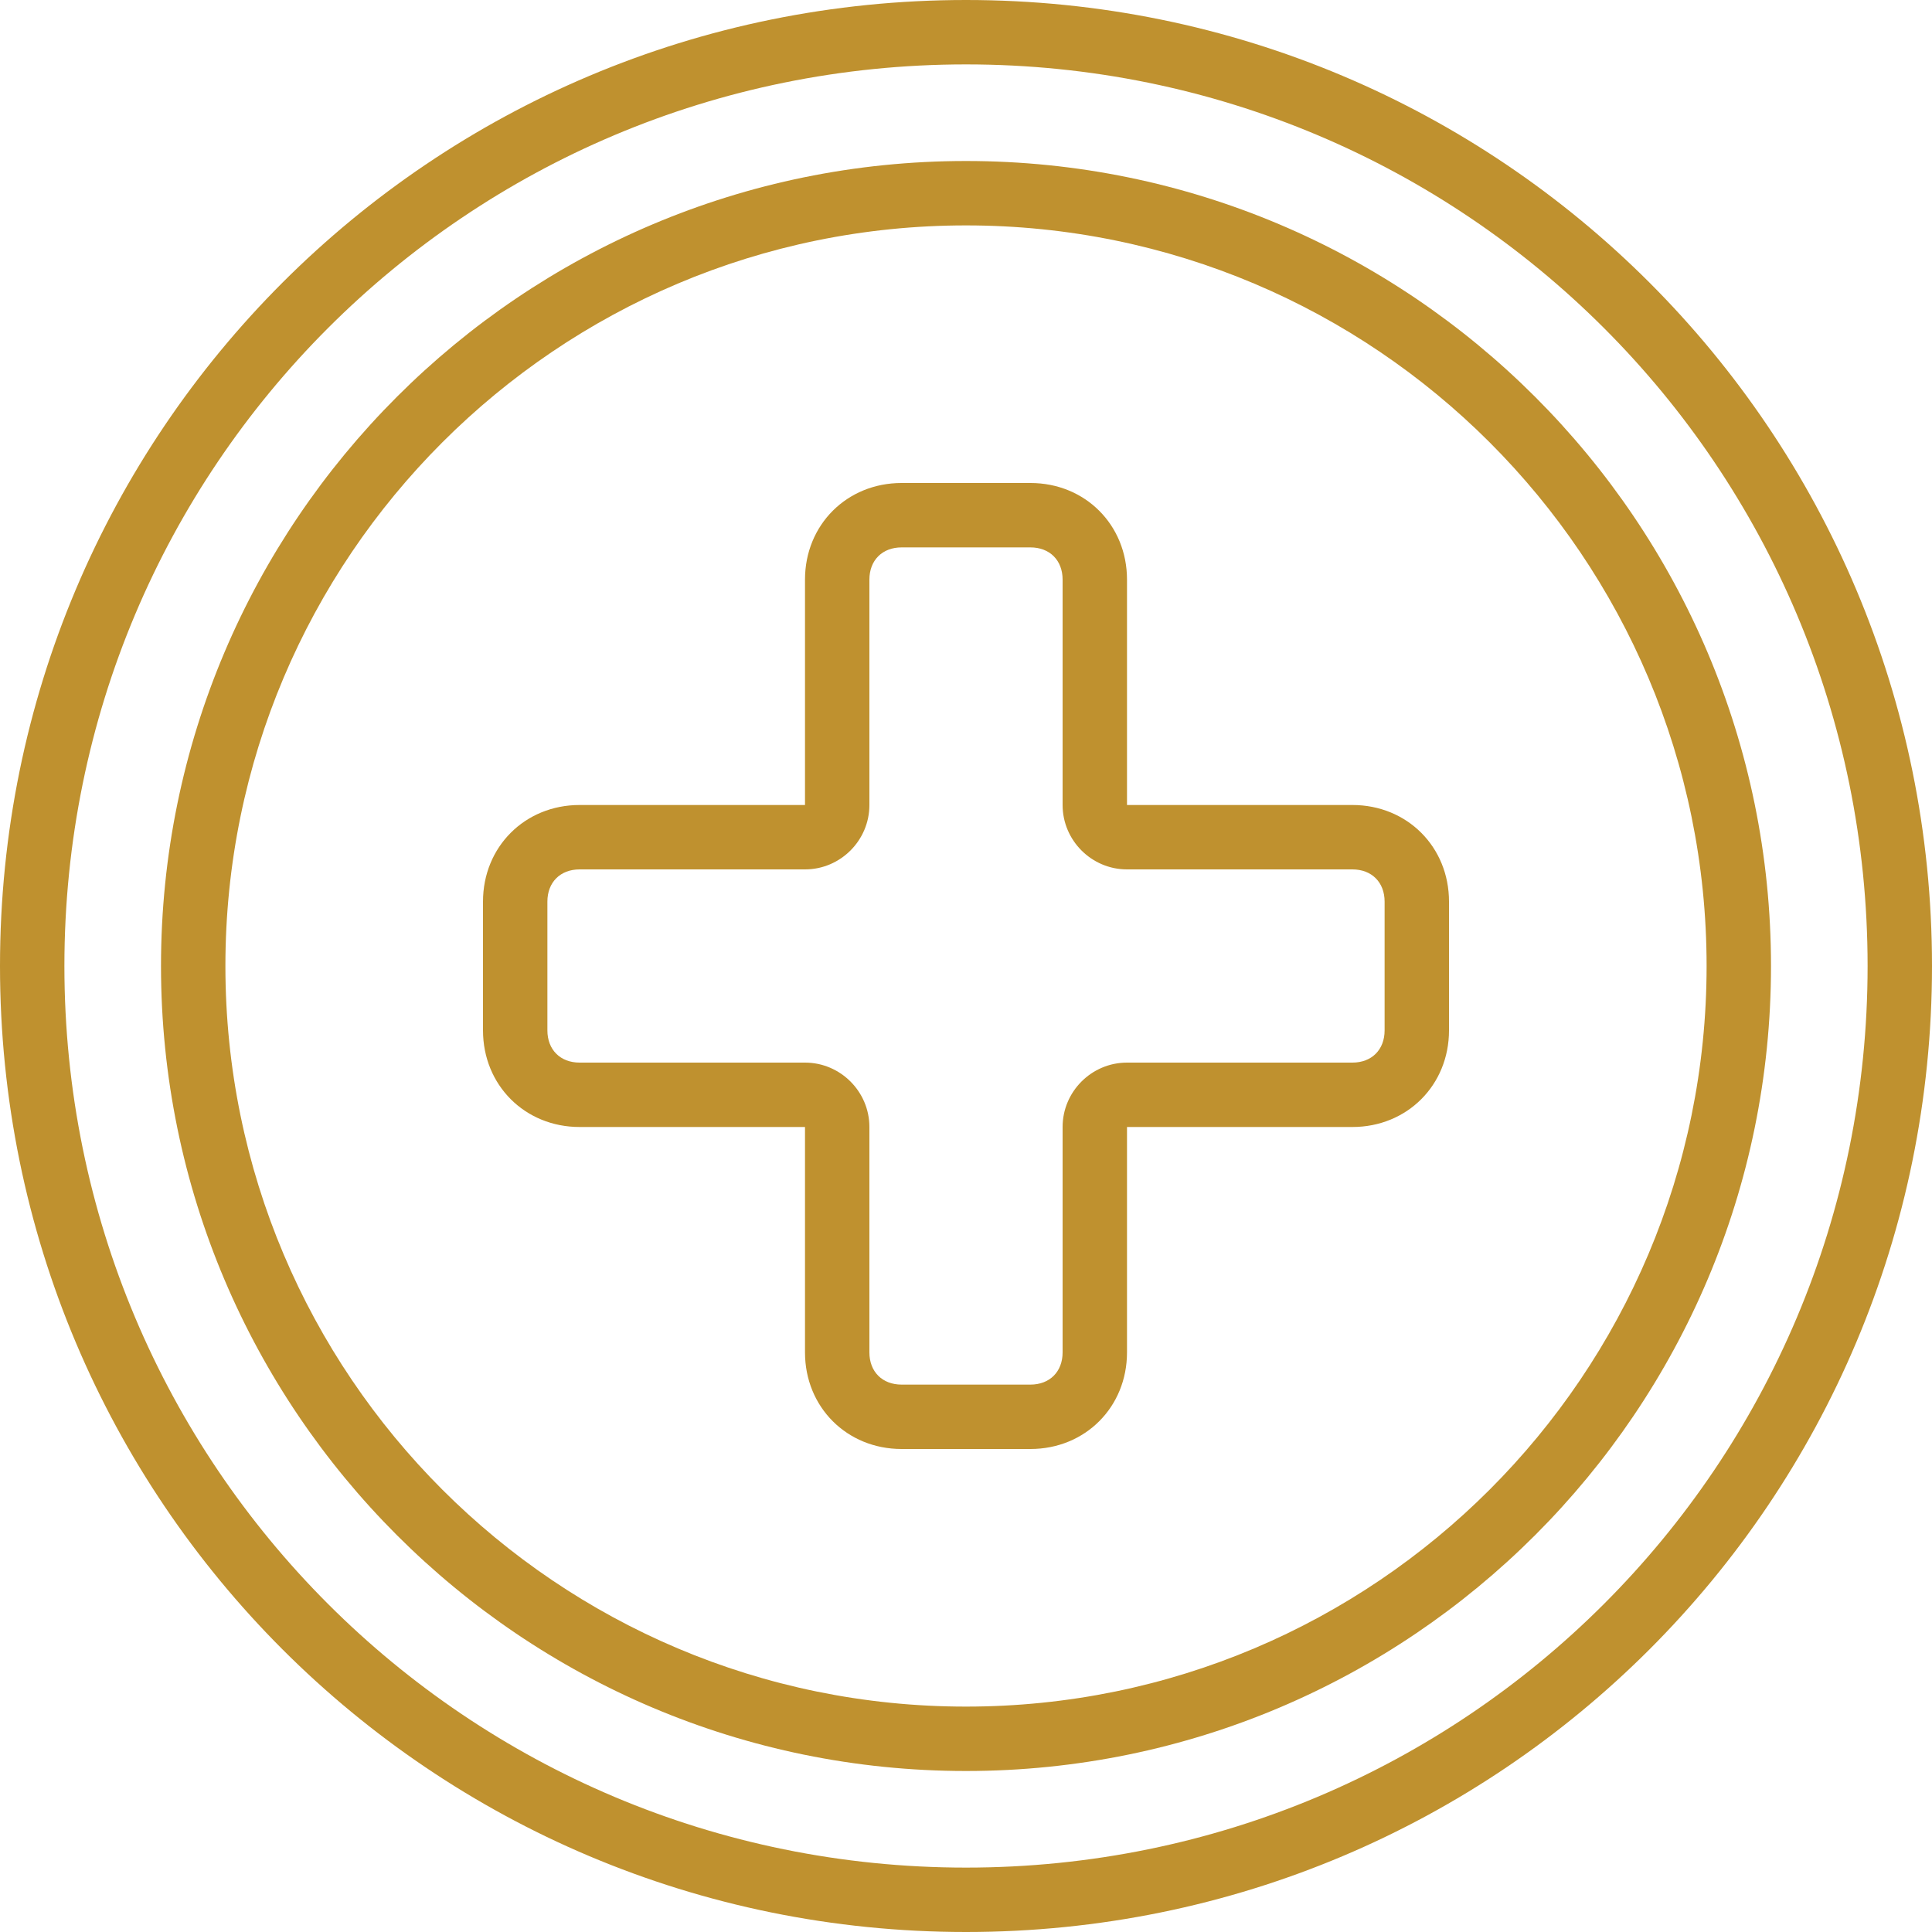
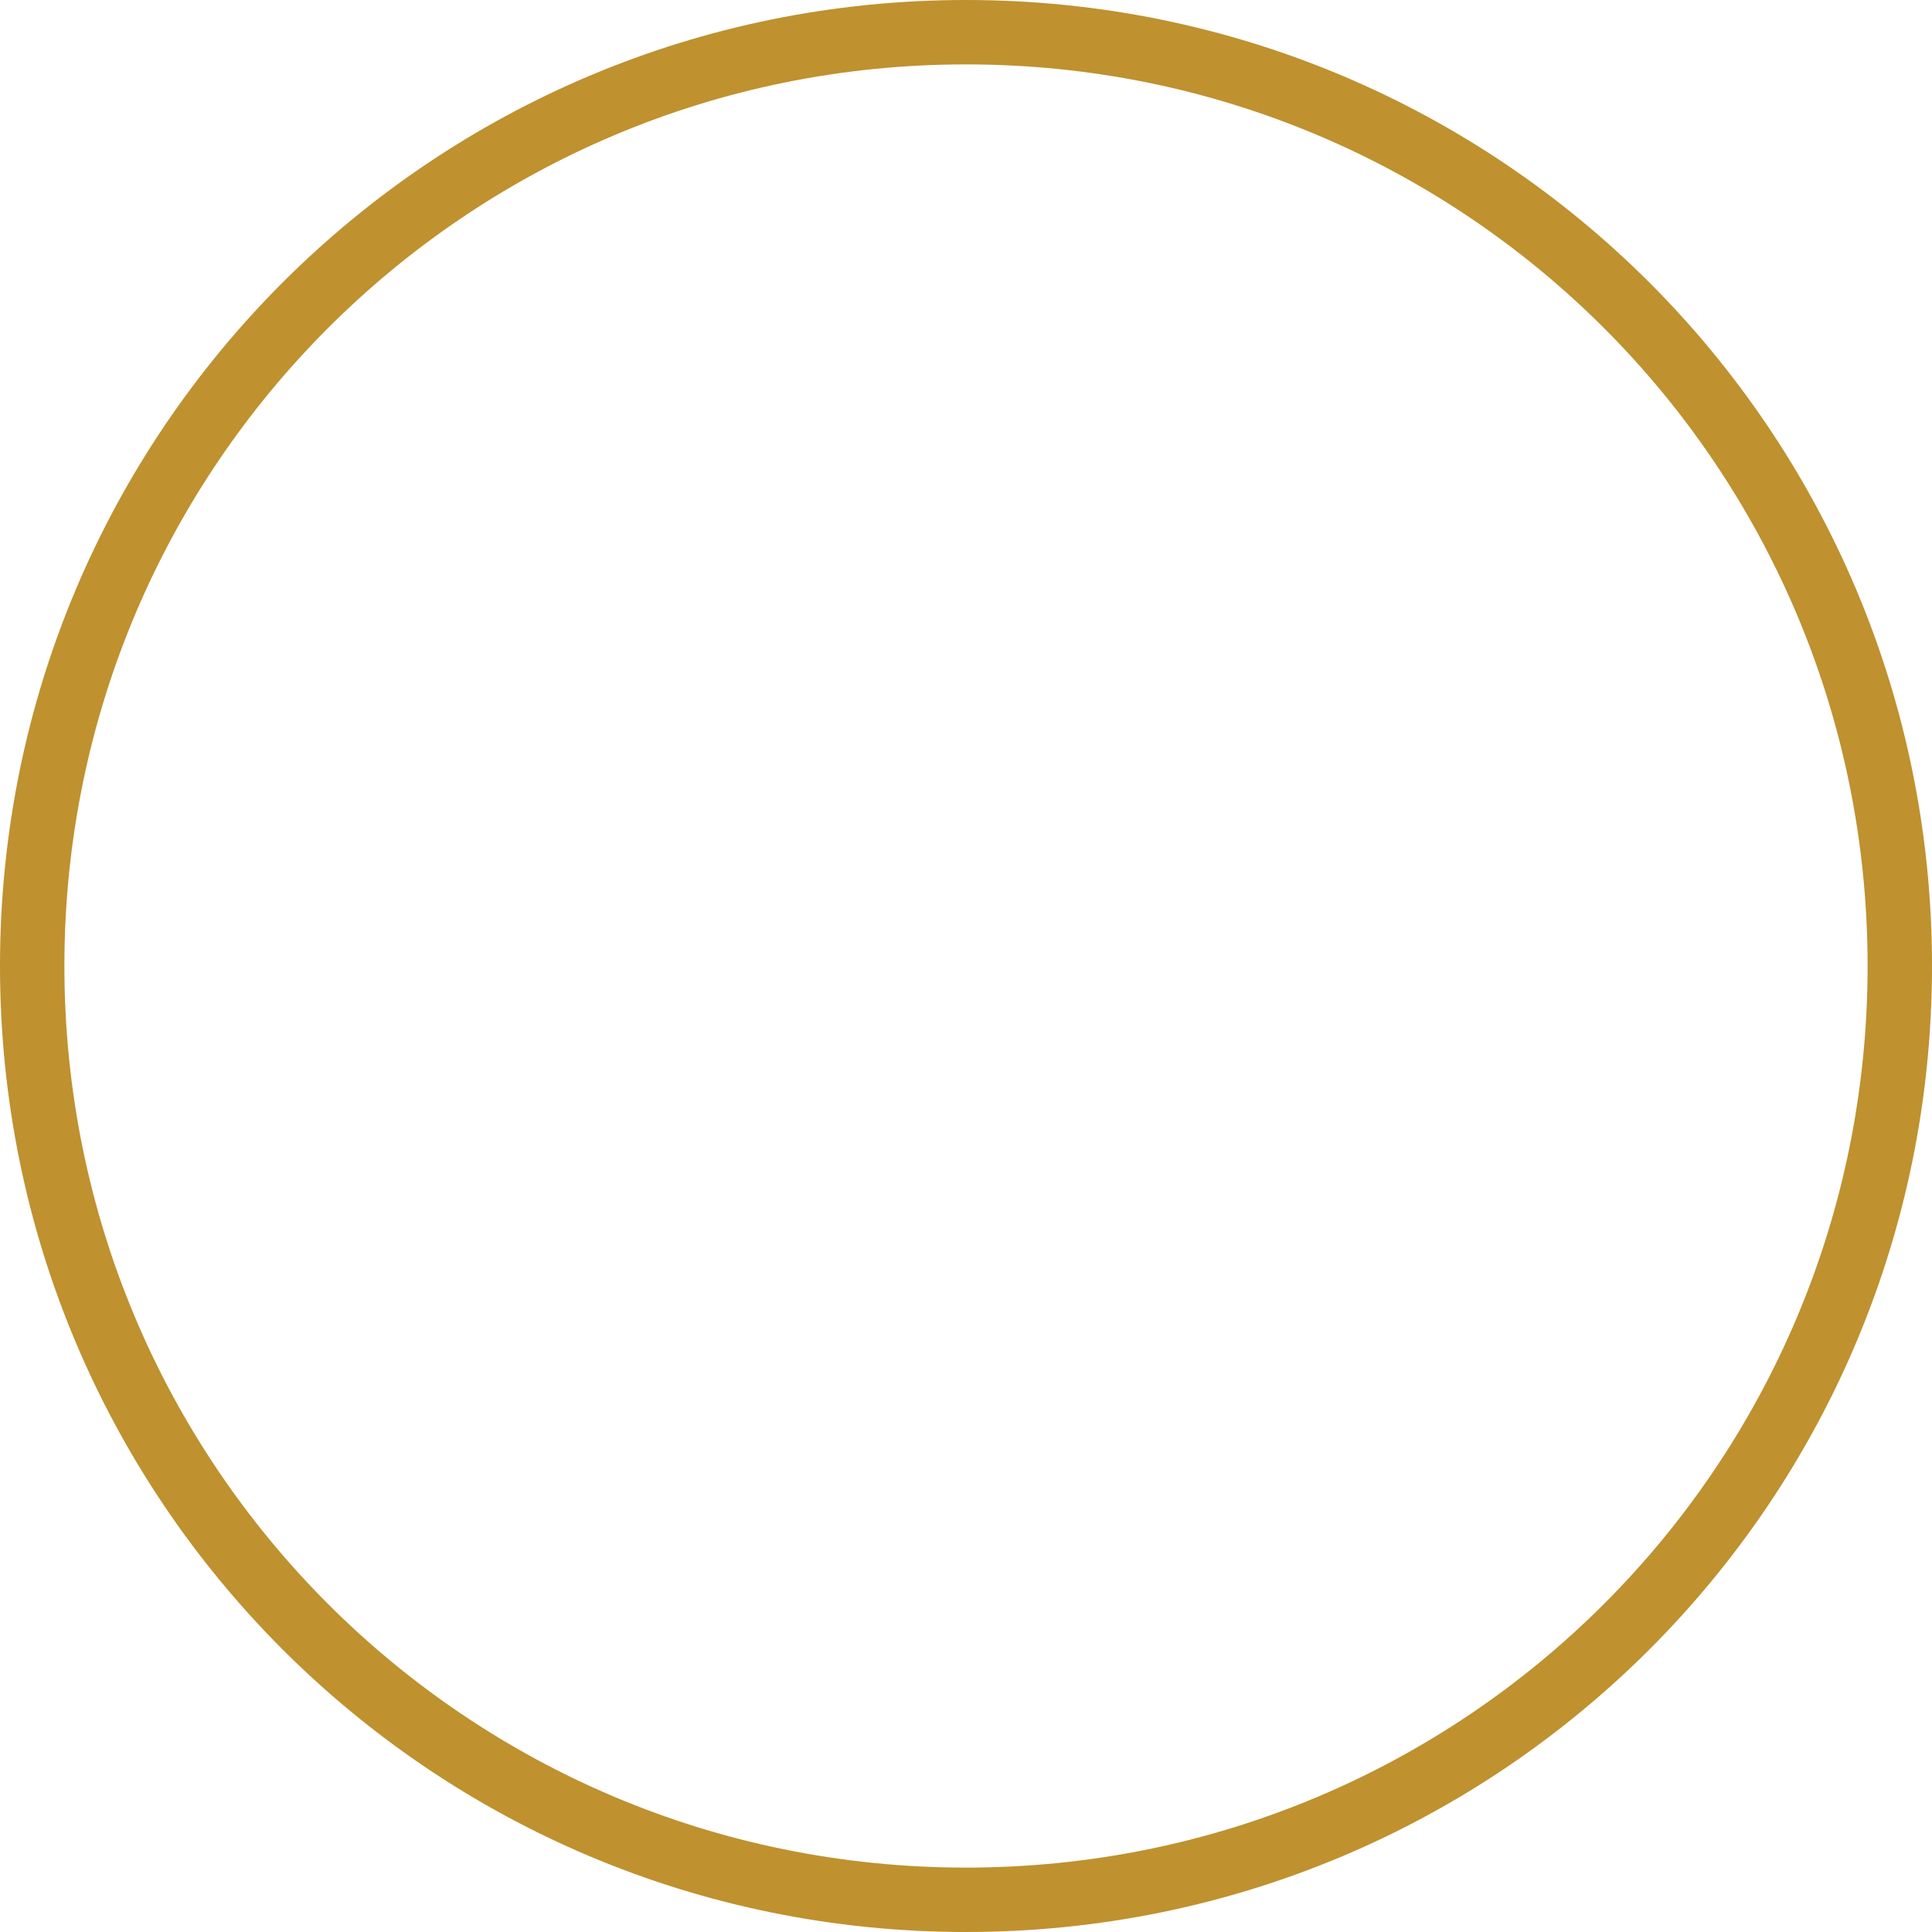
<svg xmlns="http://www.w3.org/2000/svg" id="Layer_1" data-name="Layer 1" version="1.1" viewBox="0 0 60 60">
  <defs>
    <style>
      .cls-1 {
        fill: #bf912f;
        stroke-width: 0px;
      }
    </style>
  </defs>
  <g id="Page-1">
    <g id="_010---Hospital" data-name="010---Hospital">
      <path id="Shape" class="cls-1" d="M30,60c16.6,0,30-13.4,30-30S46.6,0,30,0,0,13.4,0,30c0,16.6,13.4,30,30,30ZM30,2c15.5,0,28,12.5,28,28s-12.5,28-28,28S2,45.5,2,30c0-15.5,12.5-28,28-28Z" />
-       <path id="Shape-2" data-name="Shape" class="cls-1" d="M30,55c13.8,0,25-11.2,25-25S43.8,5,30,5,5,16.2,5,30c0,13.8,11.2,25,25,25ZM30,7c12.7,0,23,10.3,23,23s-10.3,23-23,23S7,42.7,7,30c0-12.7,10.3-23,23-23Z" />
-       <path id="Shape-3" data-name="Shape" class="cls-1" d="M18,35h7v7c0,1.7,1.3,3,3,3h4c1.7,0,3-1.3,3-3v-7h7c1.7,0,3-1.3,3-3v-4c0-1.7-1.3-3-3-3h-7v-7c0-1.7-1.3-3-3-3h-4c-1.7,0-3,1.3-3,3v7h-7c-1.7,0-3,1.3-3,3v4c0,1.7,1.3,3,3,3ZM17,28c0-.6.4-1,1-1h7c1.1,0,2-.9,2-2v-7c0-.6.4-1,1-1h4c.6,0,1,.4,1,1v7c0,1.1.9,2,2,2h7c.6,0,1,.4,1,1v4c0,.6-.4,1-1,1h-7c-1.1,0-2,.9-2,2v7c0,.6-.4,1-1,1h-4c-.6,0-1-.4-1-1v-7c0-1.1-.9-2-2-2h-7c-.6,0-1-.4-1-1v-4Z" />
    </g>
  </g>
</svg>